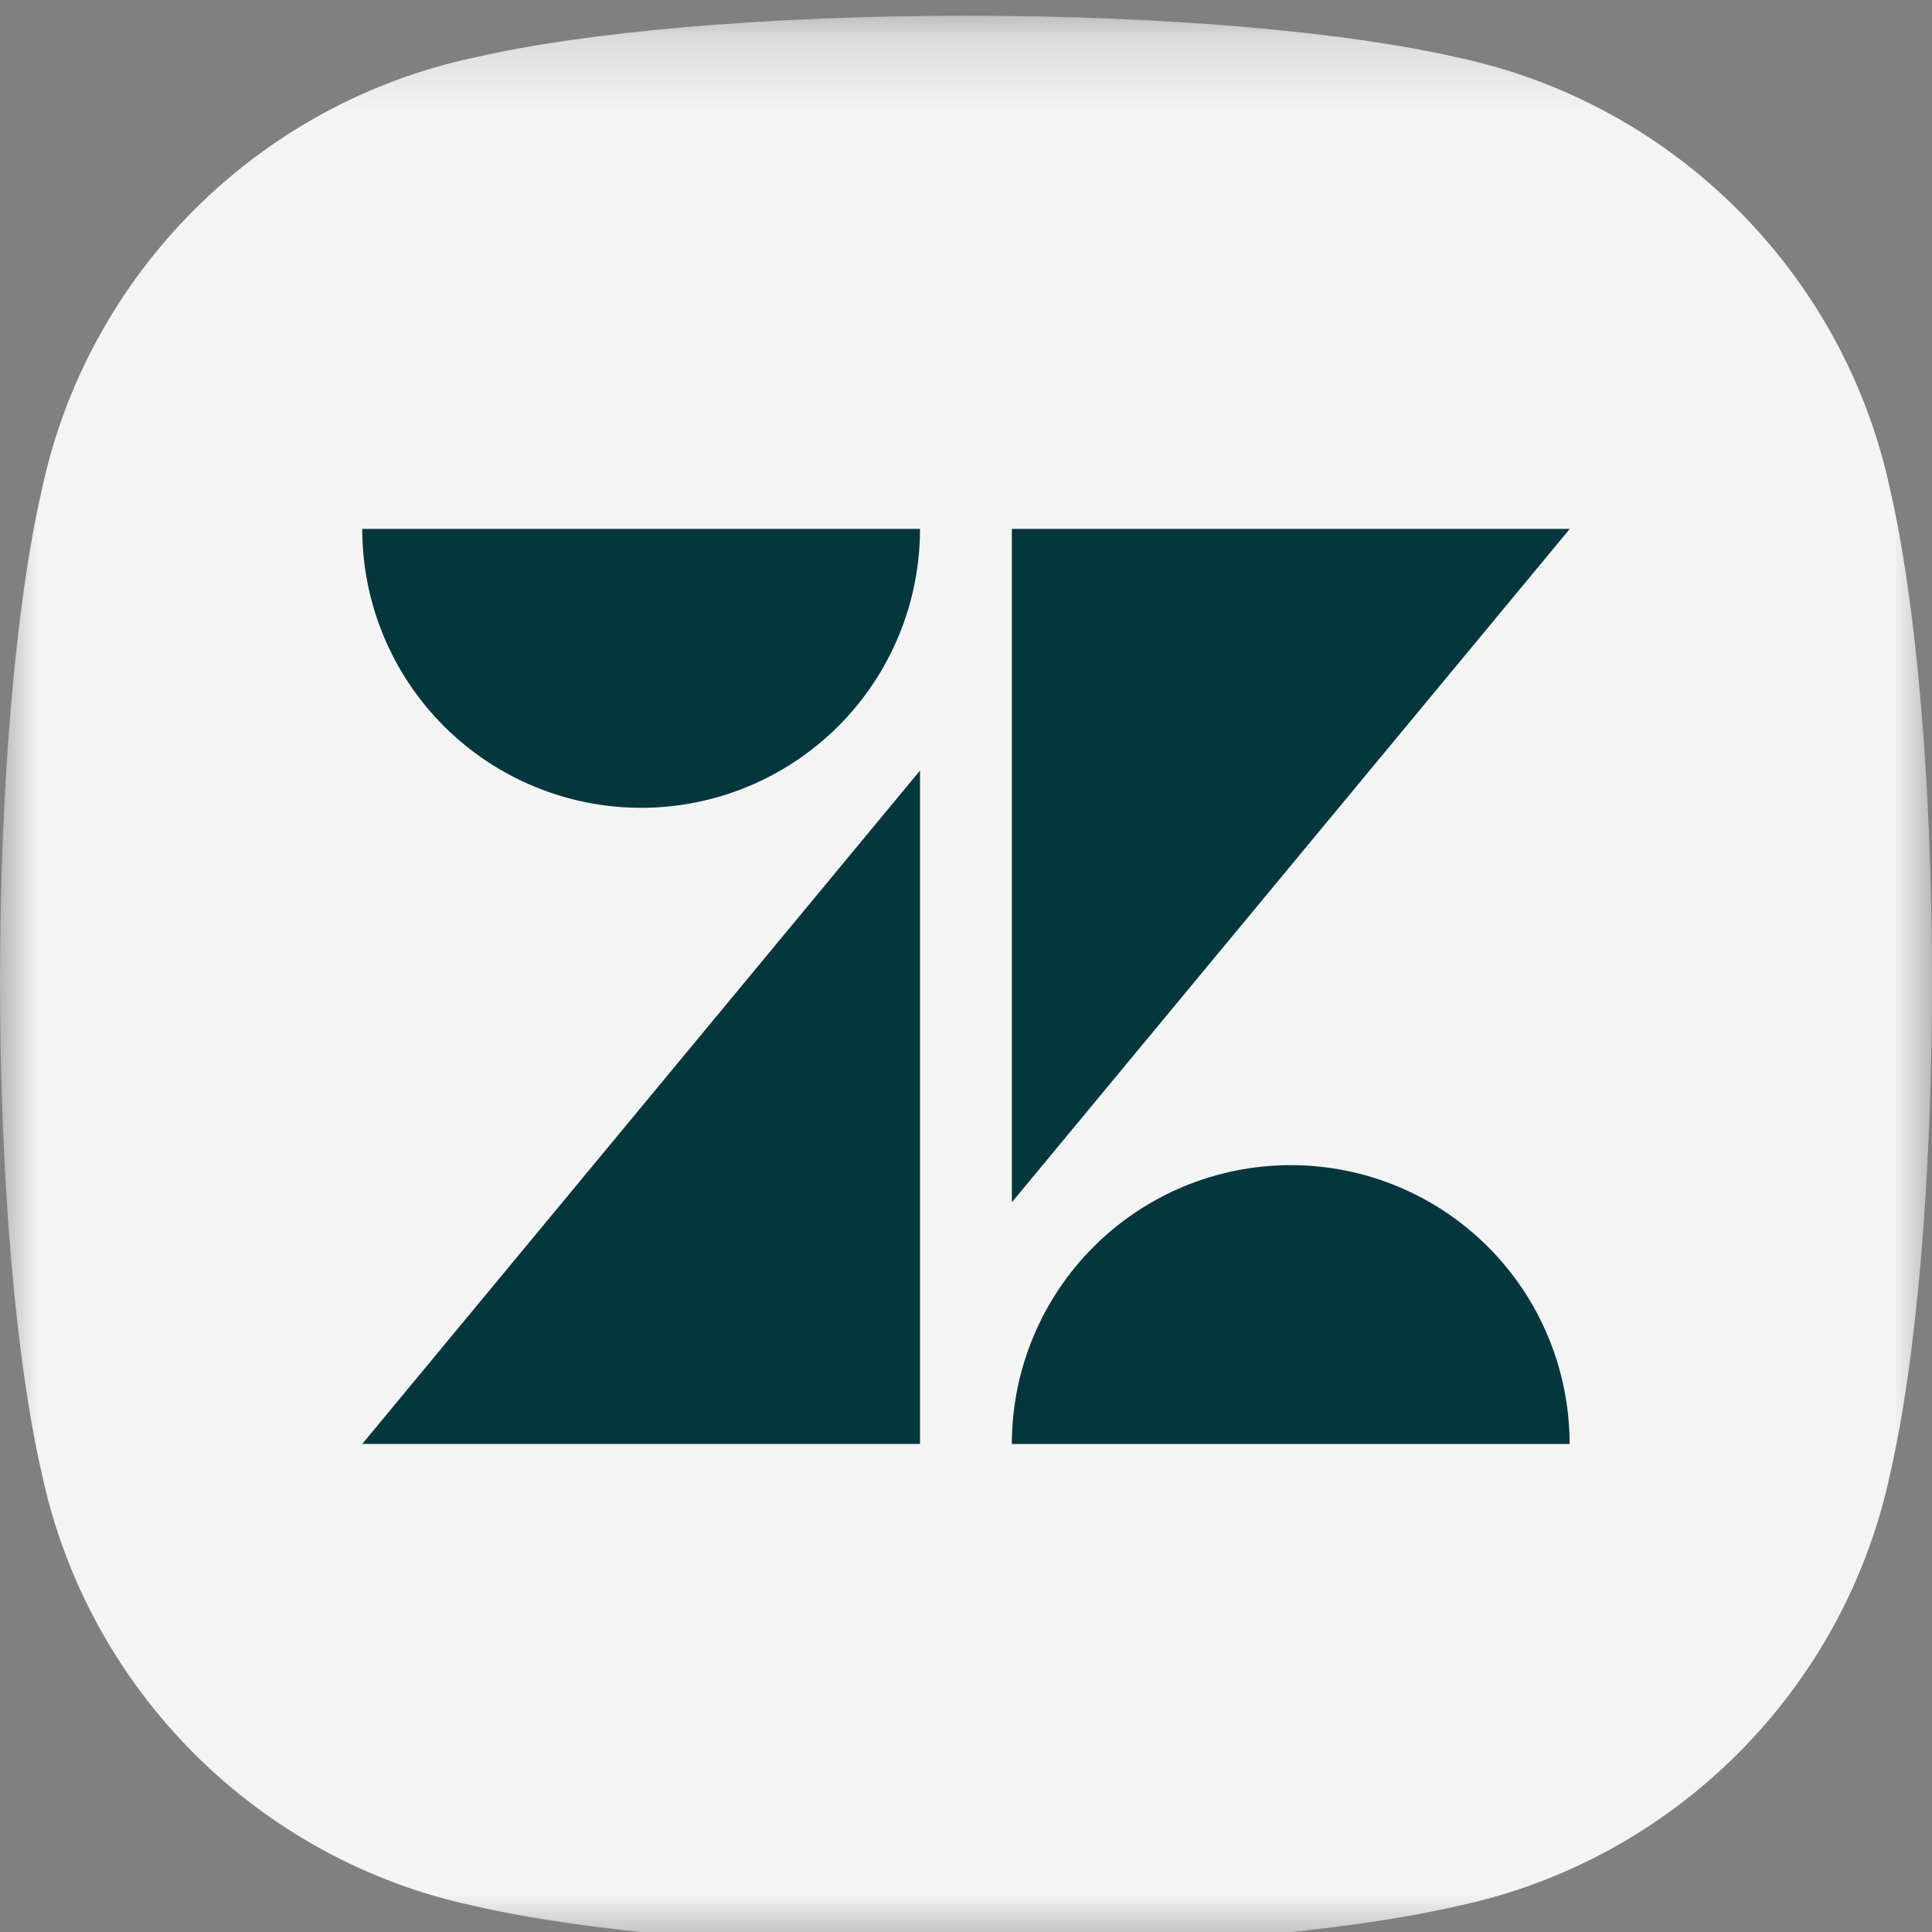
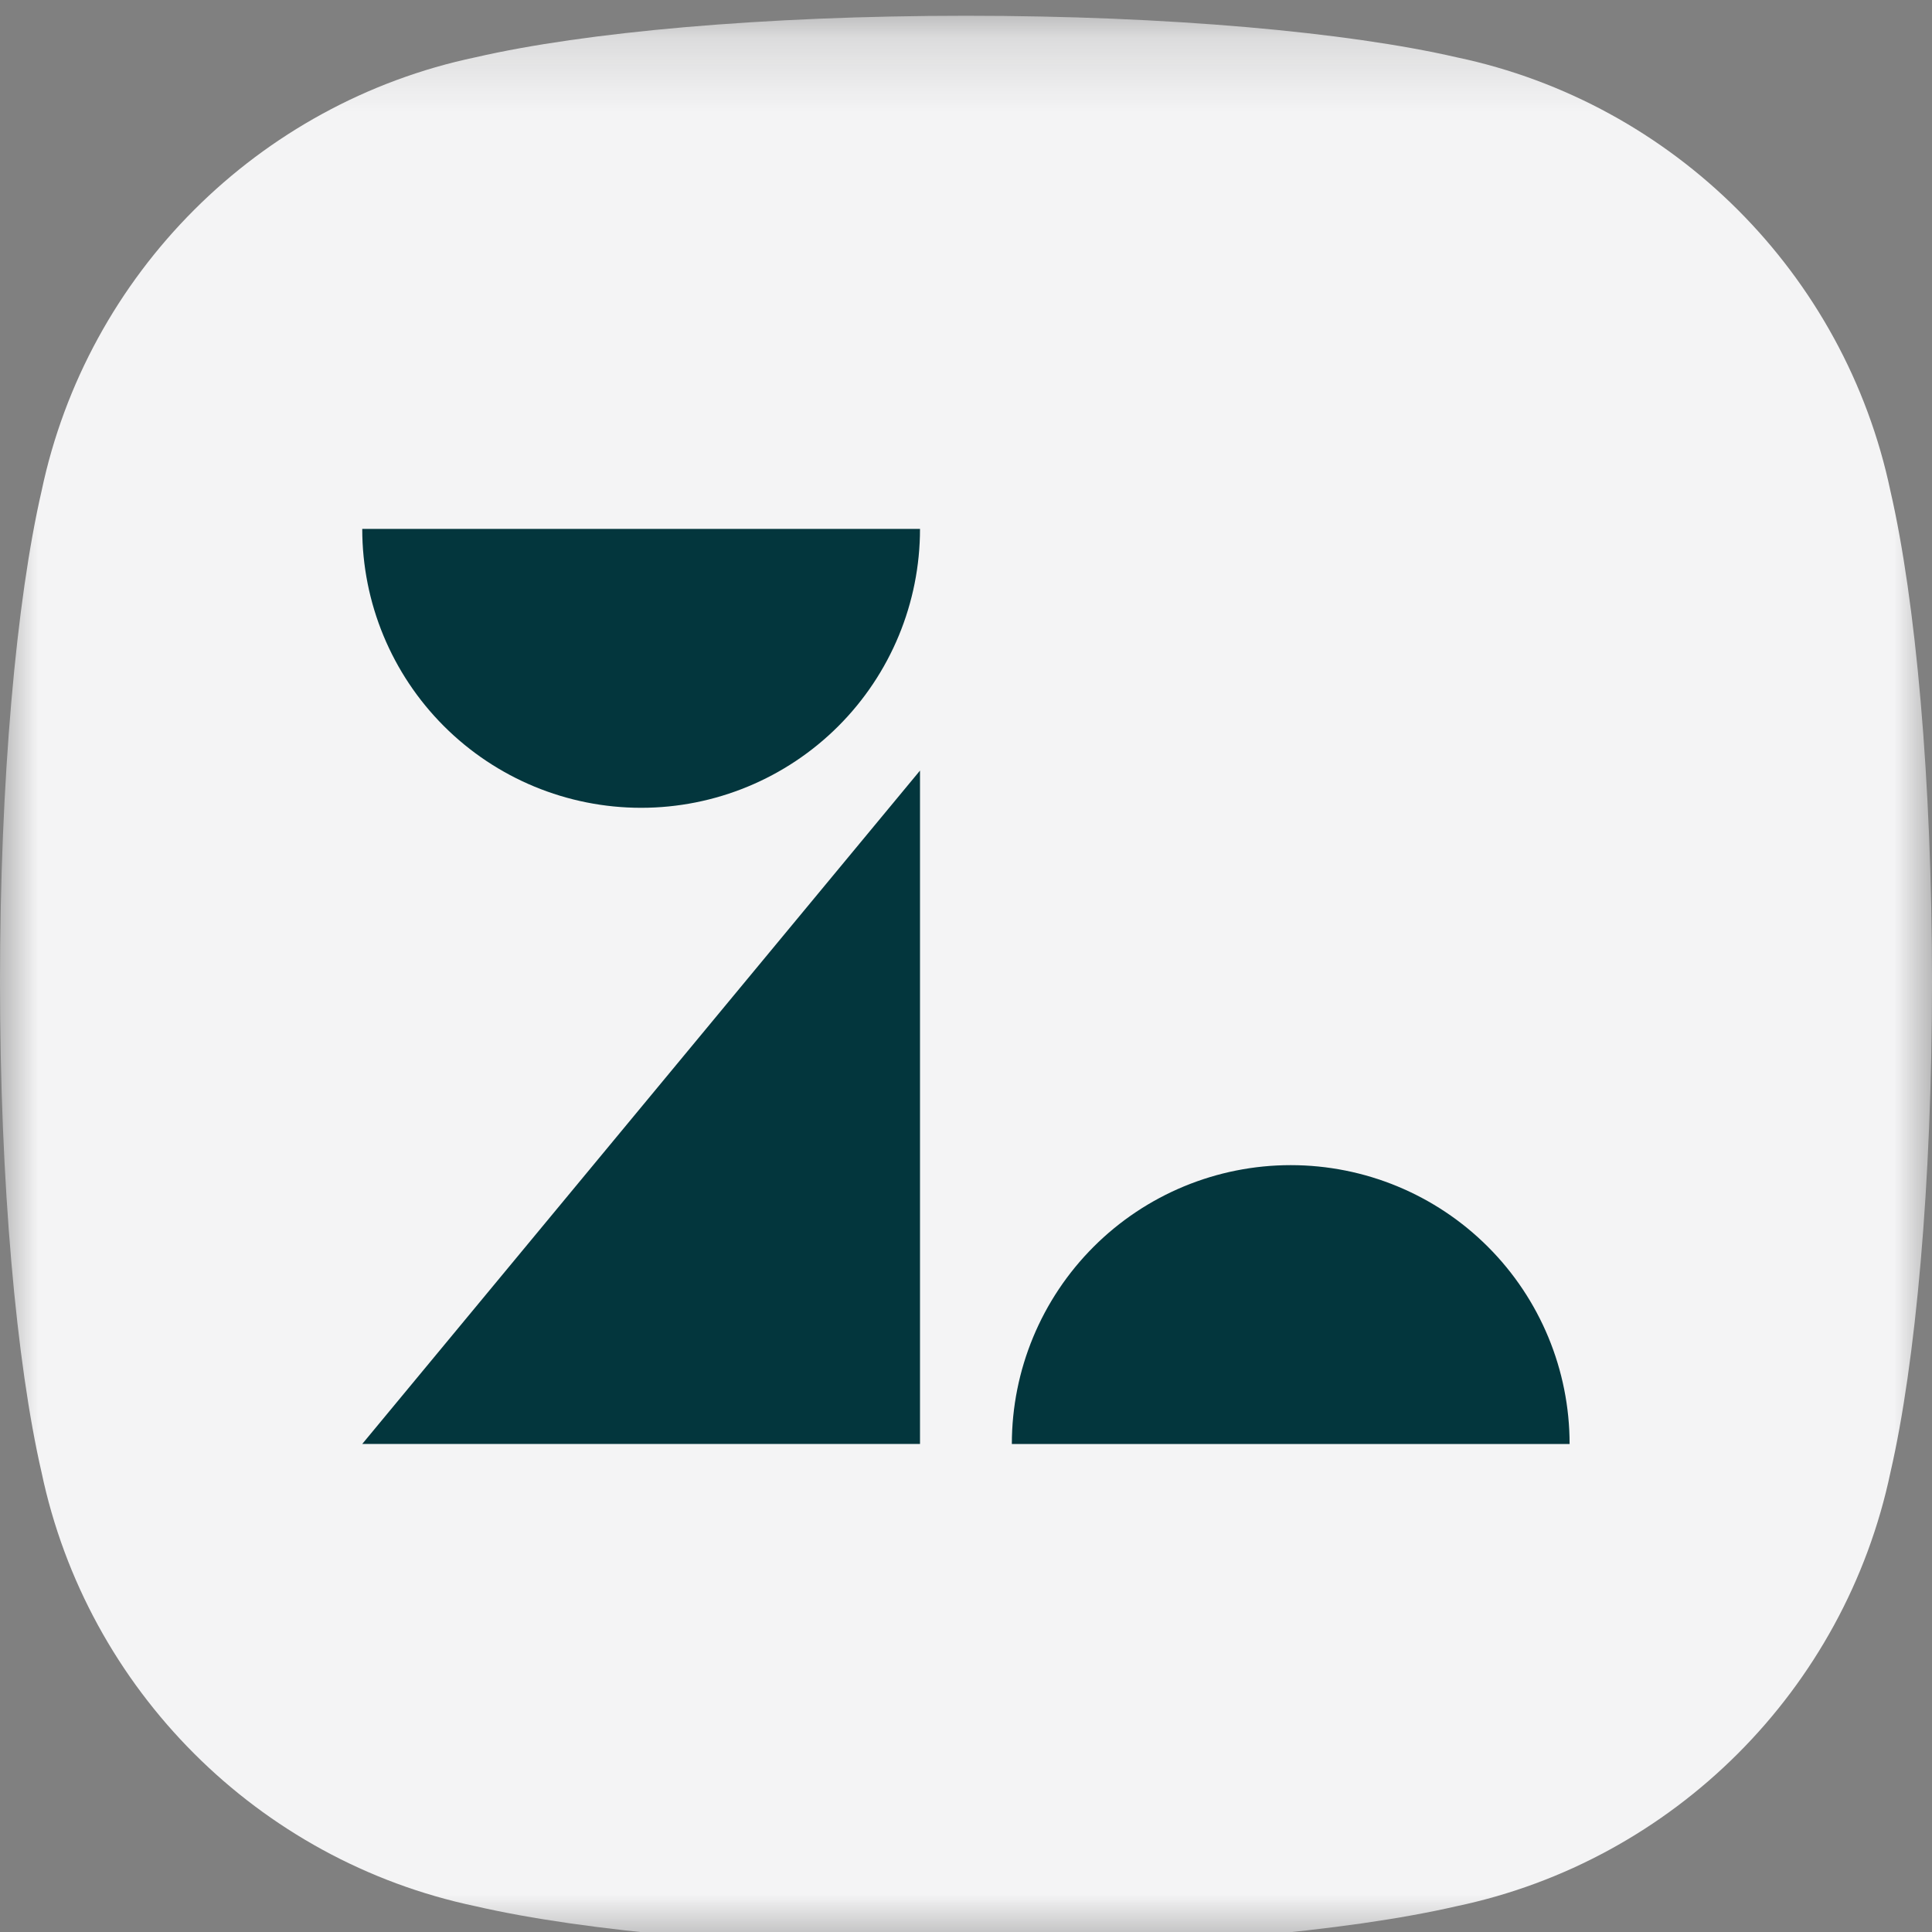
<svg xmlns="http://www.w3.org/2000/svg" width="26" height="26" viewBox="0 0 26 26" fill="none">
  <rect x="0" y="0" width="26" height="26" fill="#808080" stroke="none" />
  <g clip-path="url(#clip0_5_578)">
    <mask id="mask0_5_578" style="mask-type:luminance" maskUnits="userSpaceOnUse" x="0" y="0" width="26" height="27">
      <path d="M26 0.212H0V26.212H26V0.212Z" fill="white" />
    </mask>
    <g mask="url(#mask0_5_578)">
      <path d="M19.602 0.771C18.135 0.433 15.725 0.212 13 0.212C10.275 0.212 7.865 0.433 6.399 0.771C3.475 1.385 1.173 3.687 0.559 6.61C0.221 8.077 0 10.487 0 13.212C0 15.937 0.221 18.347 0.559 19.813C1.173 22.737 3.475 25.039 6.399 25.653C7.865 25.991 10.275 26.212 13 26.212C15.725 26.212 18.135 25.991 19.602 25.653C22.525 25.039 24.827 22.737 25.441 19.813C25.779 18.347 26 15.937 26 13.212C26 10.487 25.779 8.077 25.441 6.61C24.827 3.687 22.525 1.385 19.602 0.771Z" fill="#F4F4F5" />
      <path d="M12.381 19.432V10.37L4.875 19.432H12.381Z" fill="#03363D" />
      <path d="M11.282 9.772C11.986 9.068 12.381 8.114 12.381 7.118H4.875C4.875 8.114 5.27 9.068 5.974 9.772C6.678 10.476 7.633 10.871 8.628 10.871C9.623 10.871 10.578 10.476 11.282 9.772Z" fill="#03363D" />
      <path d="M14.717 16.779C14.013 17.483 13.617 18.438 13.617 19.433H21.123C21.123 18.438 20.728 17.483 20.024 16.779C19.32 16.075 18.366 15.68 17.37 15.68C16.375 15.68 15.421 16.075 14.717 16.779Z" fill="#03363D" />
-       <path d="M13.617 7.118V16.18L21.125 7.118H13.617Z" fill="#03363D" />
    </g>
  </g>
  <defs>
    <clipPath id="clip0_5_578">
      <rect width="26" height="26" fill="white" />
    </clipPath>
  </defs>
</svg>